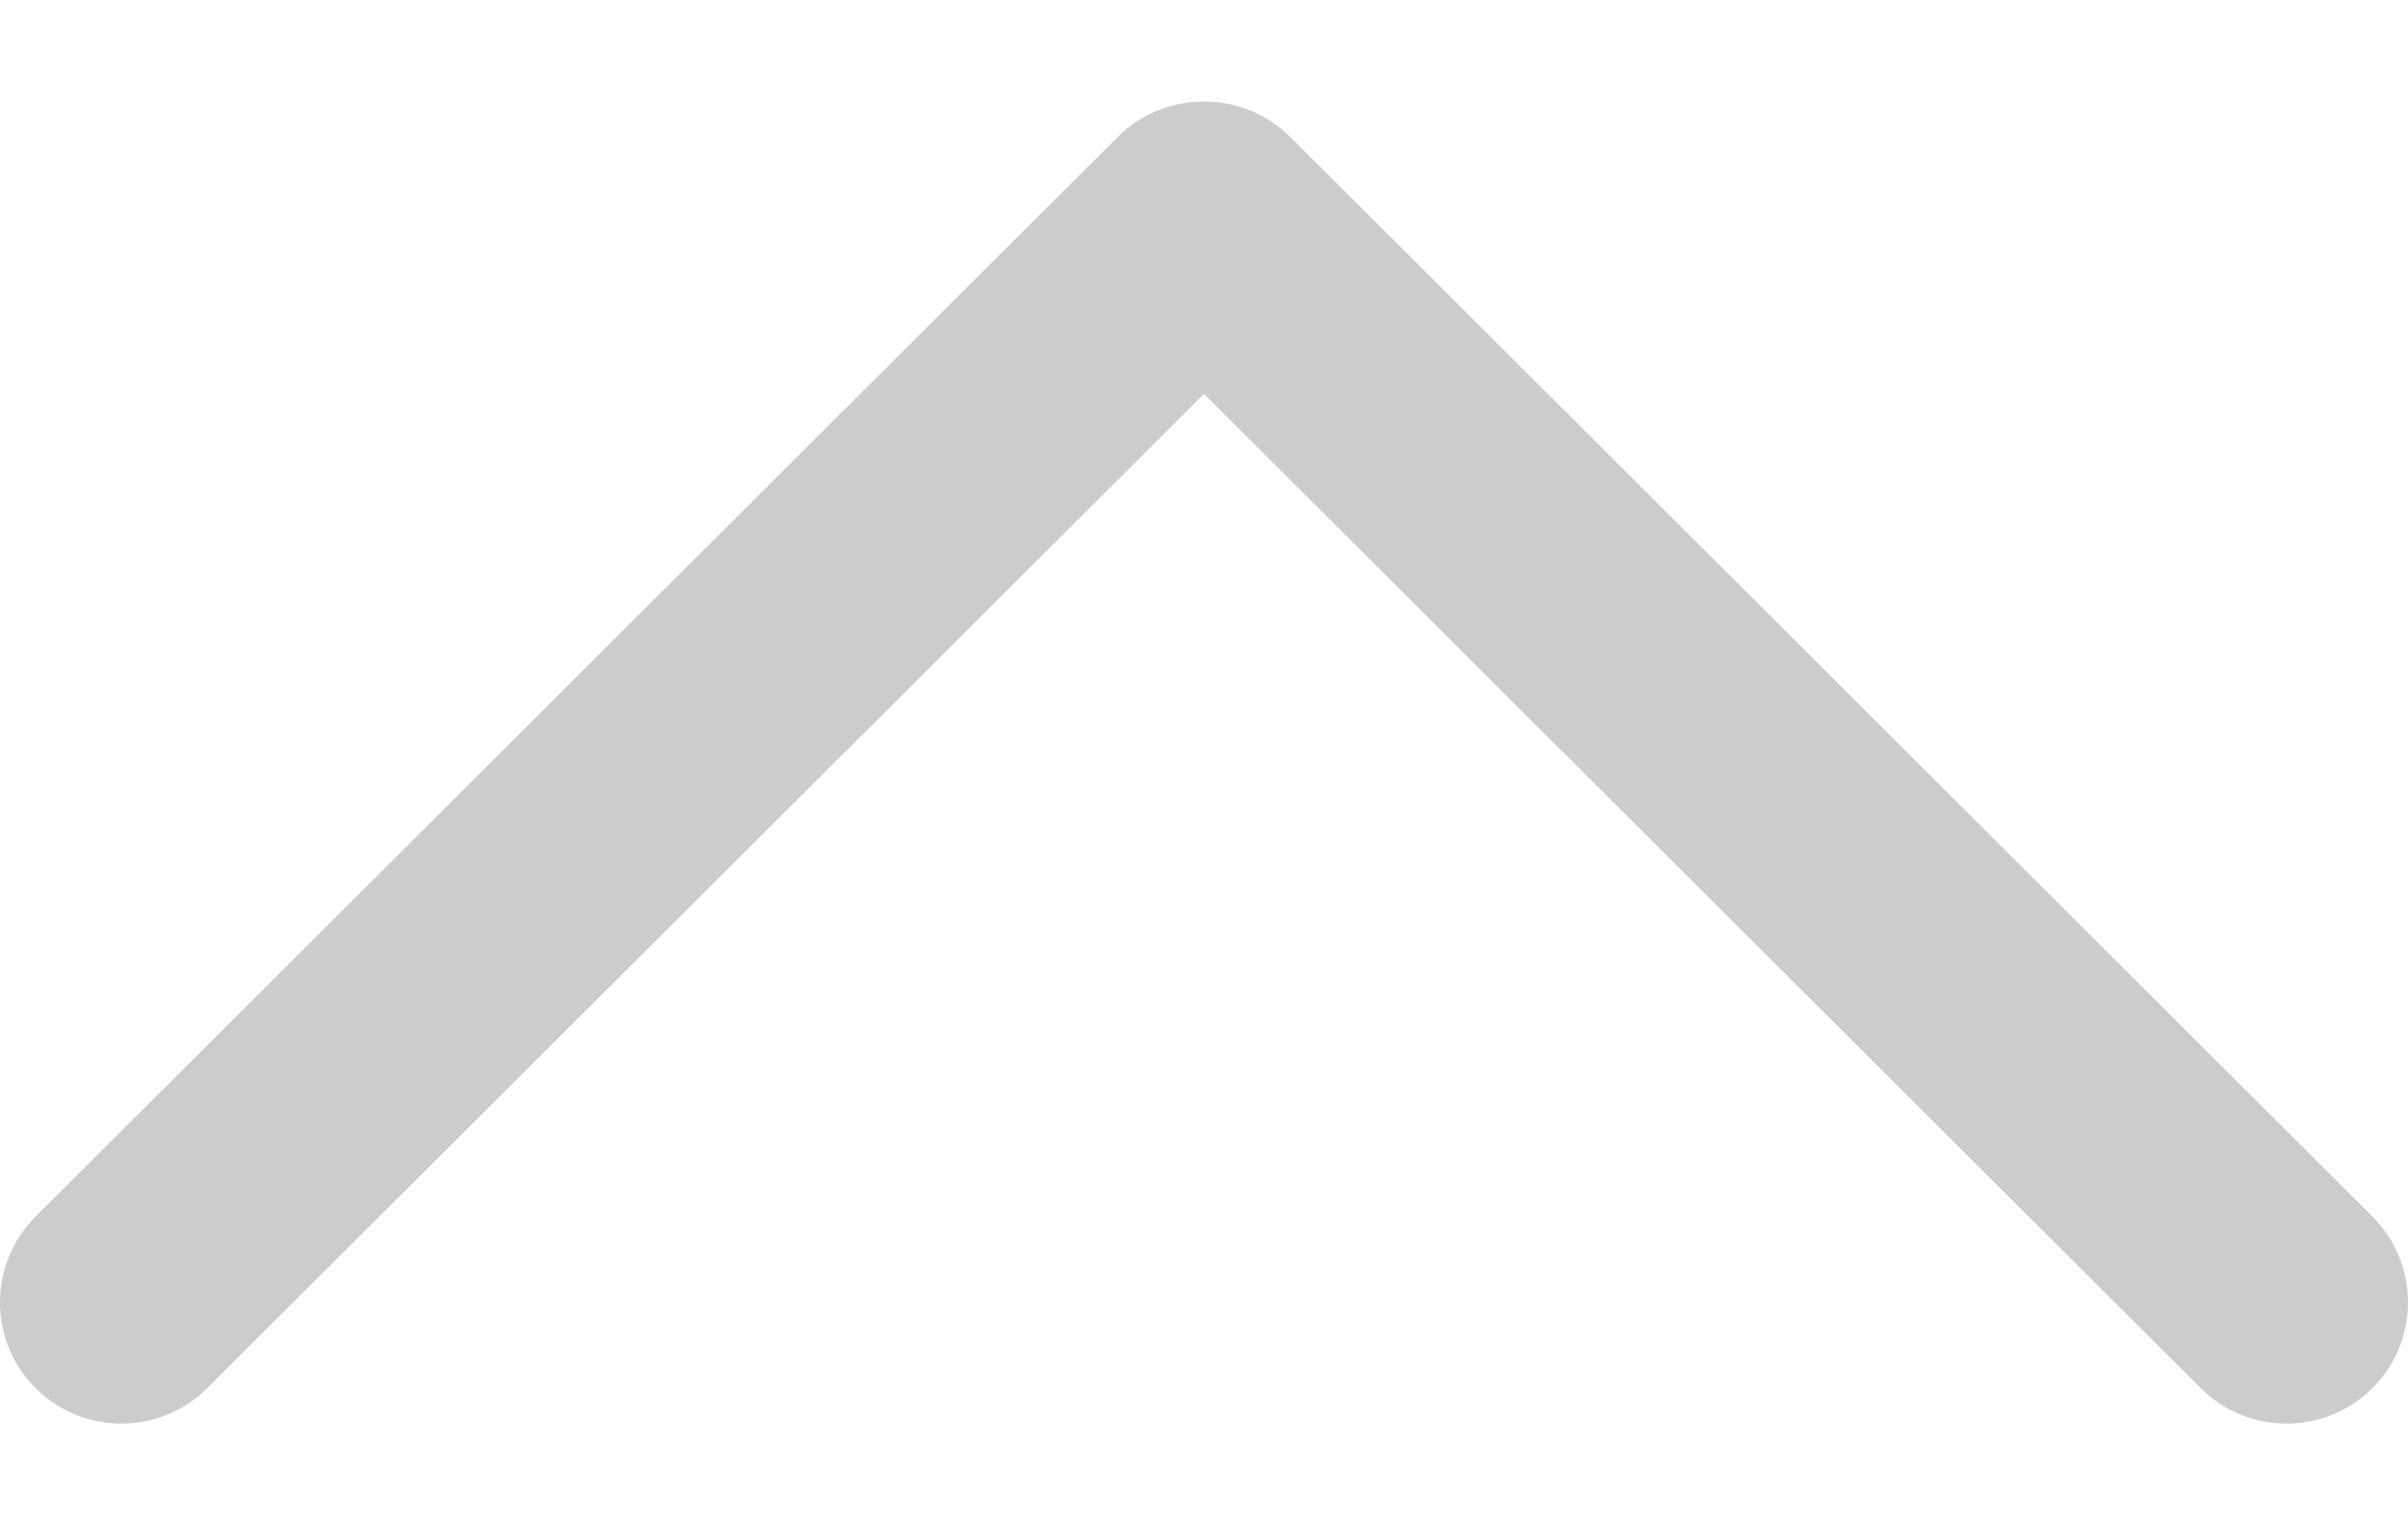
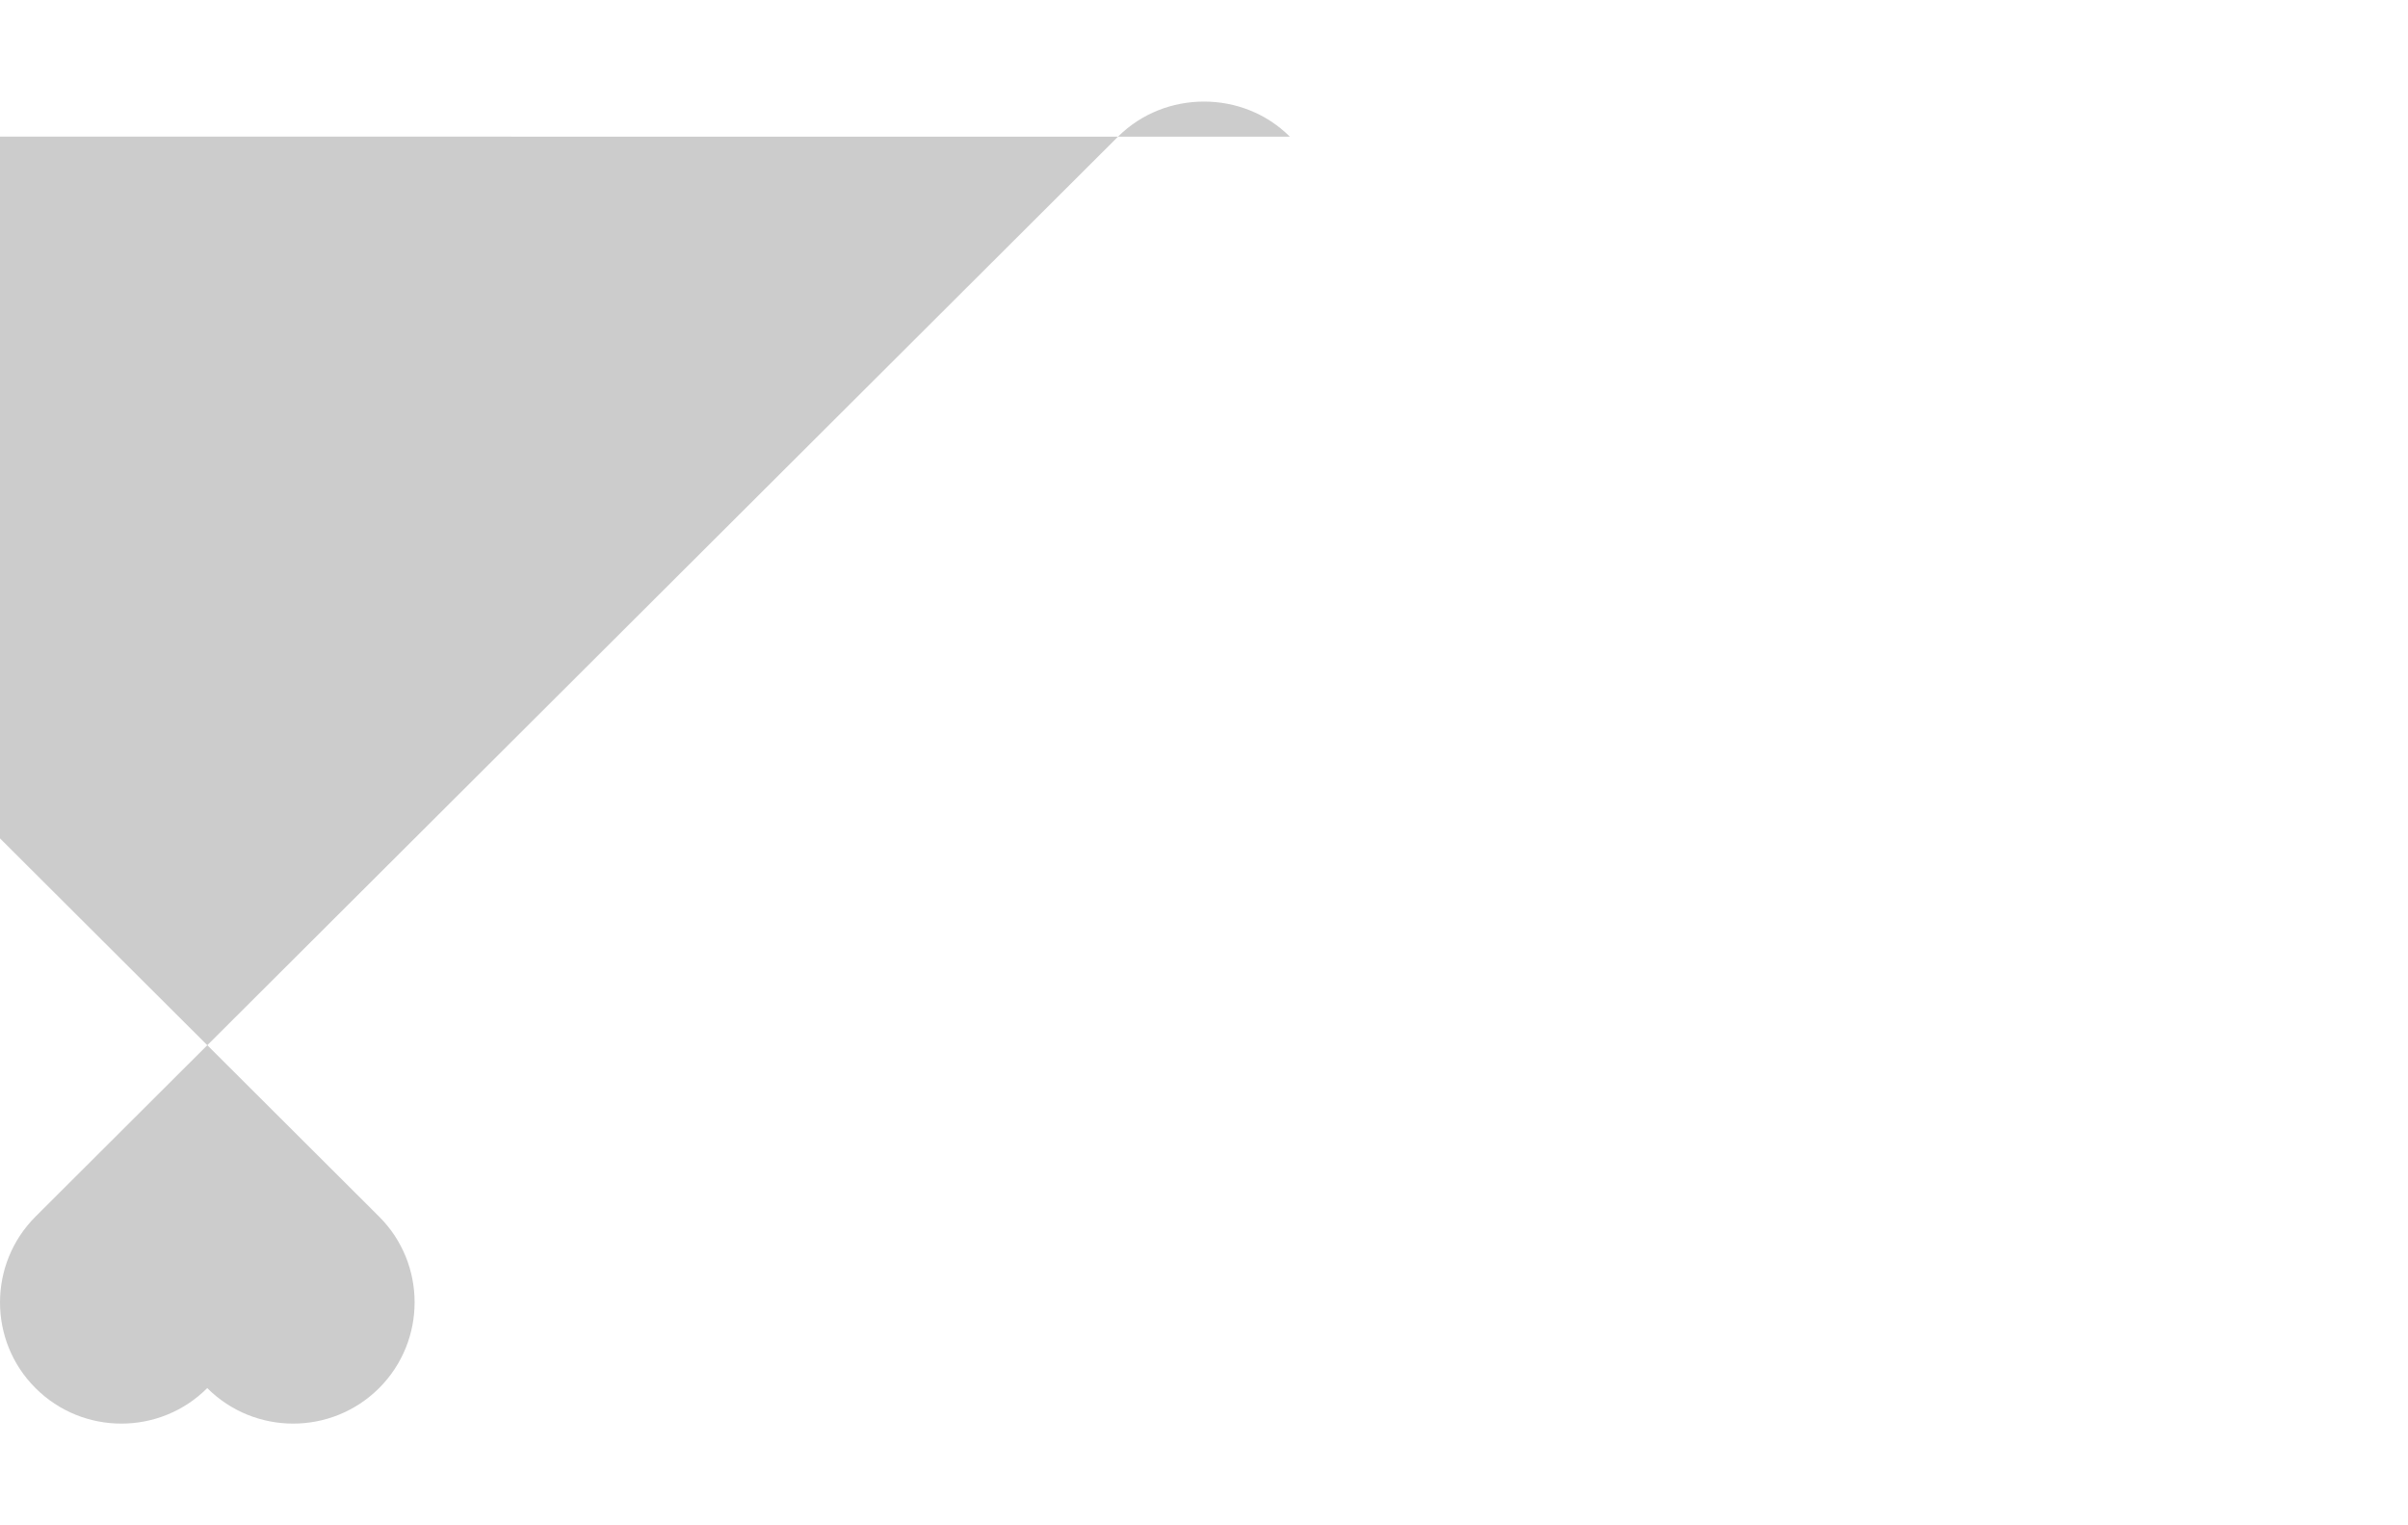
<svg xmlns="http://www.w3.org/2000/svg" xml:space="preserve" width="30px" height="19px" style="shape-rendering:geometricPrecision; text-rendering:geometricPrecision; image-rendering:optimizeQuality; fill-rule:evenodd; clip-rule:evenodd" viewBox="0 0 18.312 10.053">
  <defs>
    <style type="text/css">
   
    .fil0 {fill:#ccc}
   
  </style>
  </defs>
  <g id="Layer_x0020_1">
-     <path id="Expand_Less" class="fil0" d="M9.809 0.267c-0.356,-0.356 -0.95,-0.356 -1.307,0l-8.232 8.211c-0.36,0.36 -0.36,0.945 0,1.304 0.36,0.36 0.946,0.36 1.306,0l7.58 -7.559 7.579 7.559c0.361,0.36 0.946,0.36 1.307,0 0.36,-0.36 0.36,-0.945 0,-1.304l-8.233 -8.212z" />
+     <path id="Expand_Less" class="fil0" d="M9.809 0.267c-0.356,-0.356 -0.95,-0.356 -1.307,0l-8.232 8.211c-0.36,0.36 -0.36,0.945 0,1.304 0.36,0.36 0.946,0.36 1.306,0c0.361,0.36 0.946,0.36 1.307,0 0.36,-0.36 0.36,-0.945 0,-1.304l-8.233 -8.212z" />
  </g>
</svg>